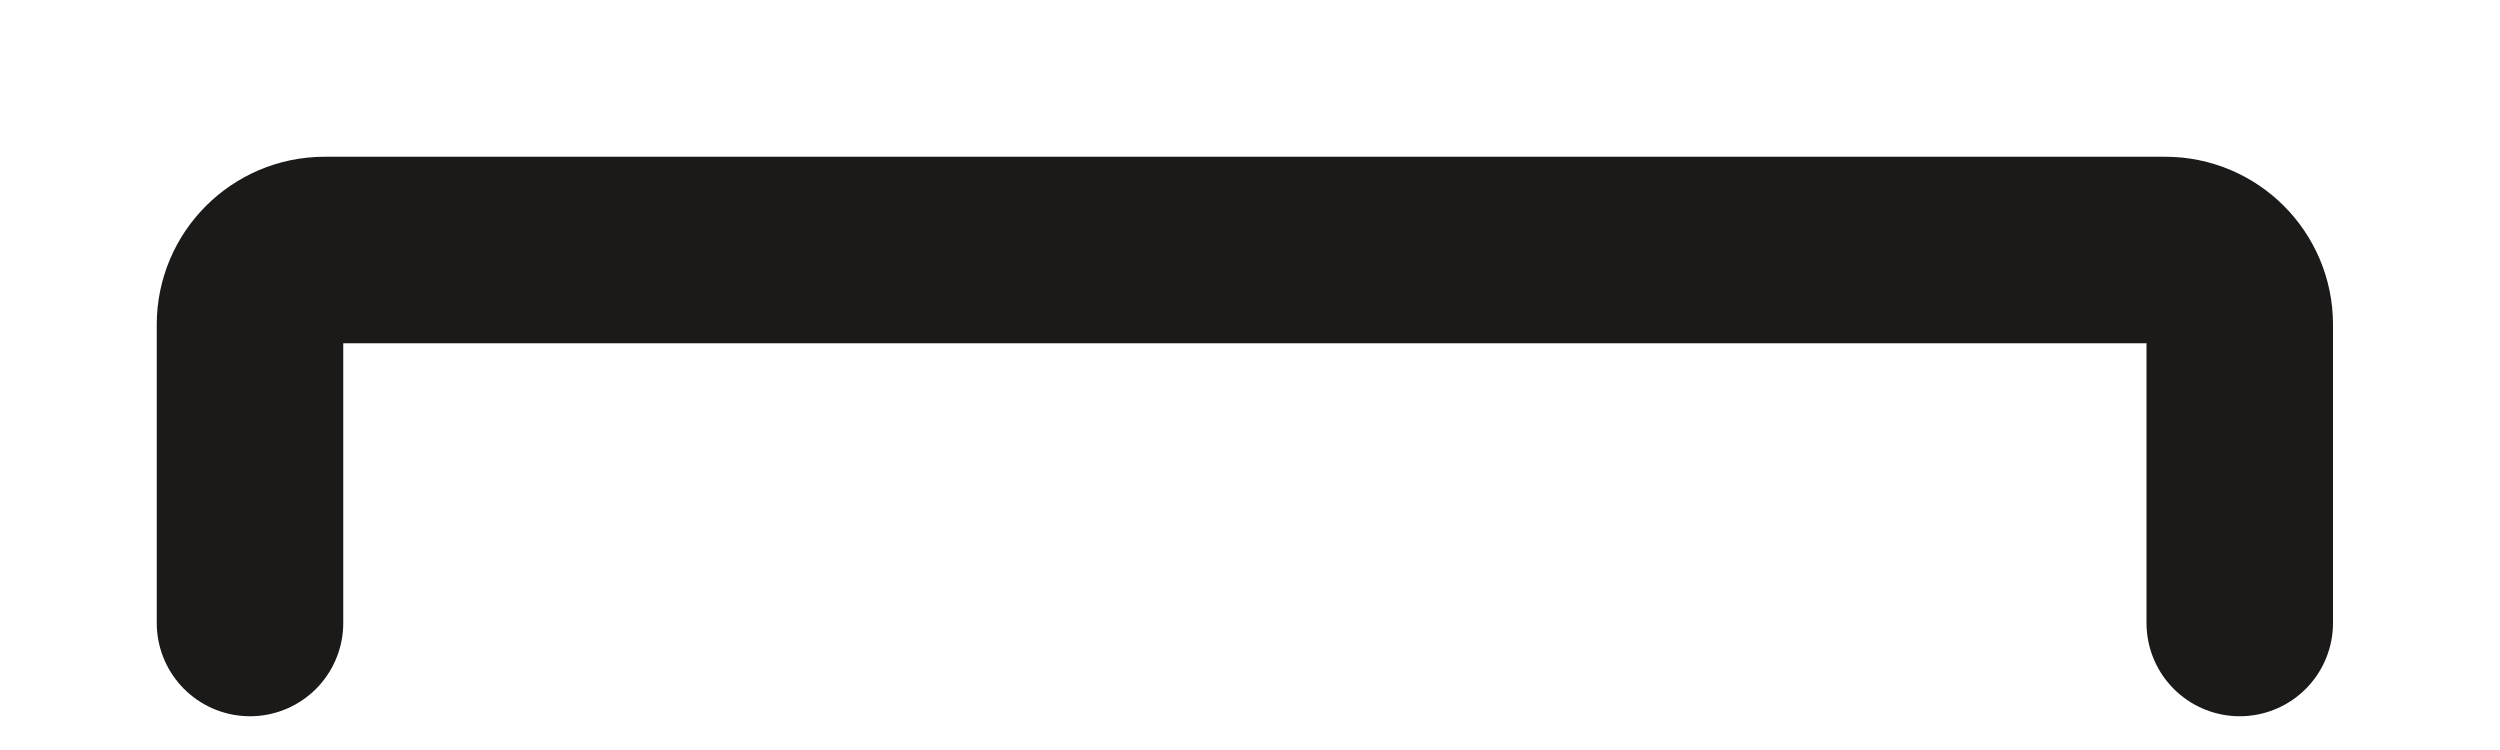
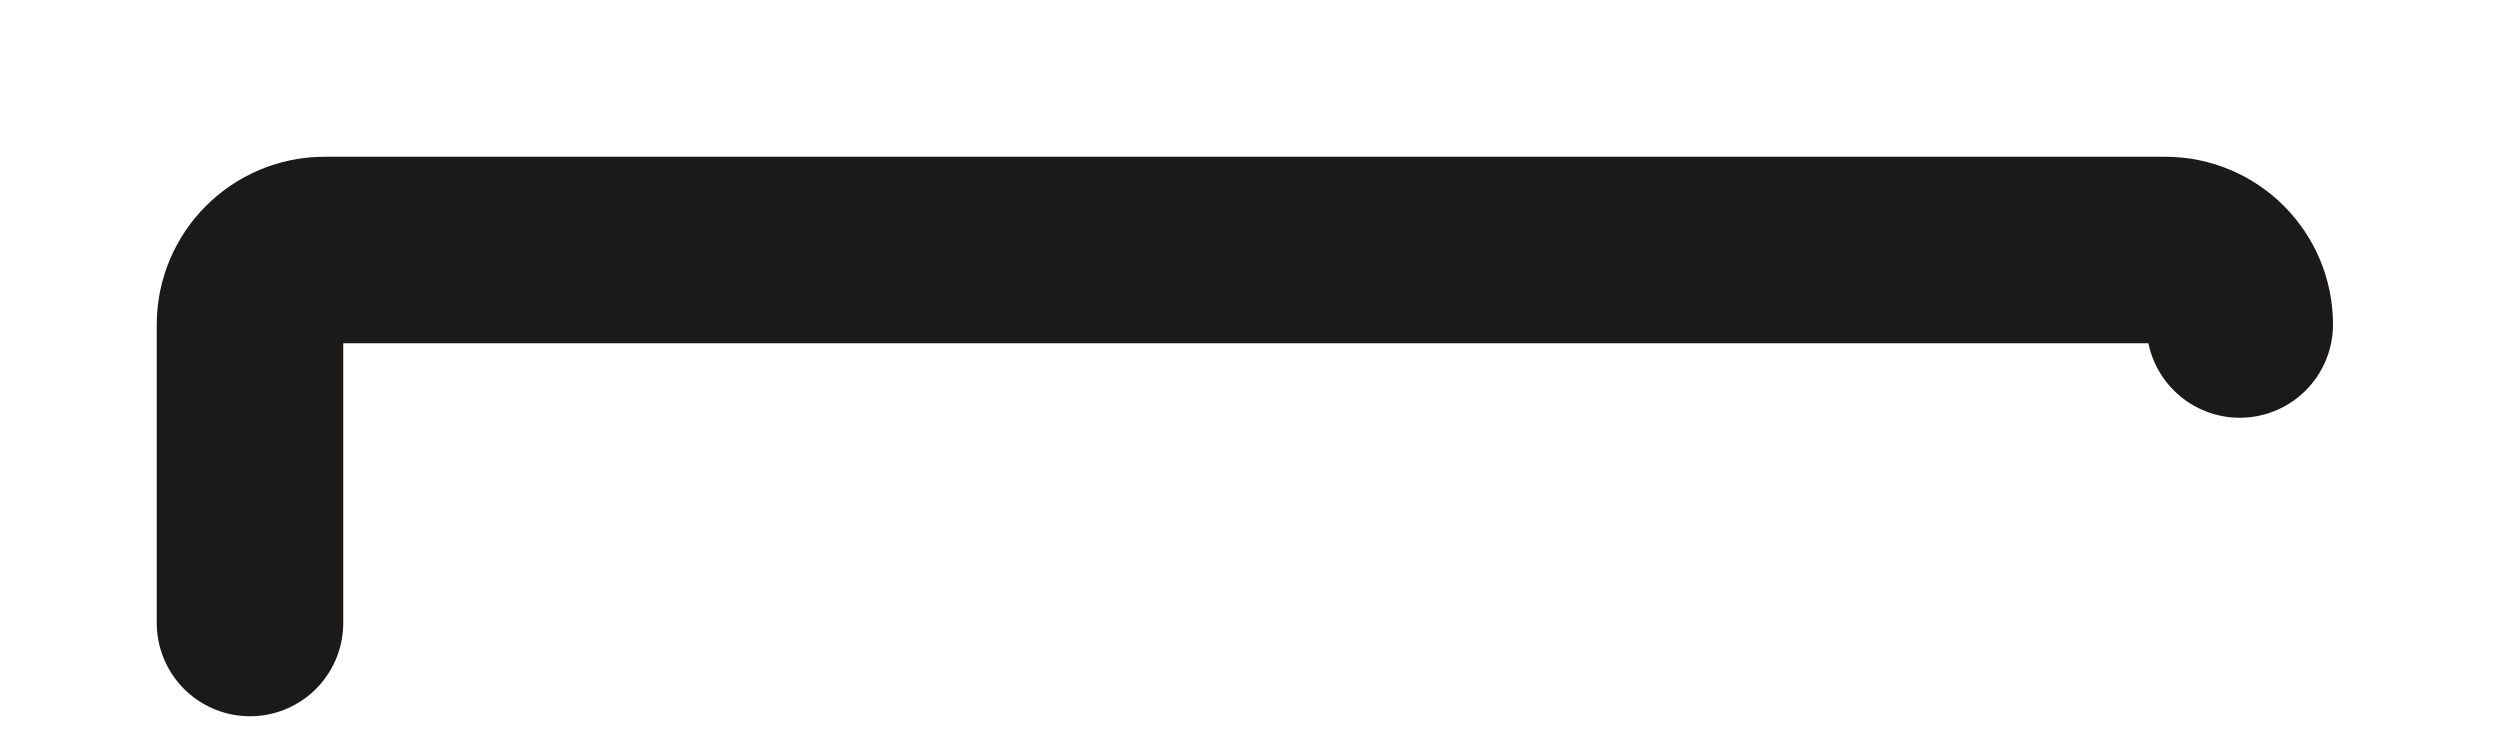
<svg xmlns="http://www.w3.org/2000/svg" fill="none" height="100%" overflow="visible" preserveAspectRatio="none" style="display: block;" viewBox="0 0 10 3" width="100%">
-   <path d="M1 2.492V1.298C1 1.134 1.134 1 1.298 1H8.661C8.826 1 8.959 1.134 8.959 1.298V2.492" id="Vector" stroke="#1C1A19" stroke-linecap="round" stroke-width="0.746" />
+   <path d="M1 2.492V1.298C1 1.134 1.134 1 1.298 1H8.661C8.826 1 8.959 1.134 8.959 1.298" id="Vector" stroke="#1C1A19" stroke-linecap="round" stroke-width="0.746" />
</svg>